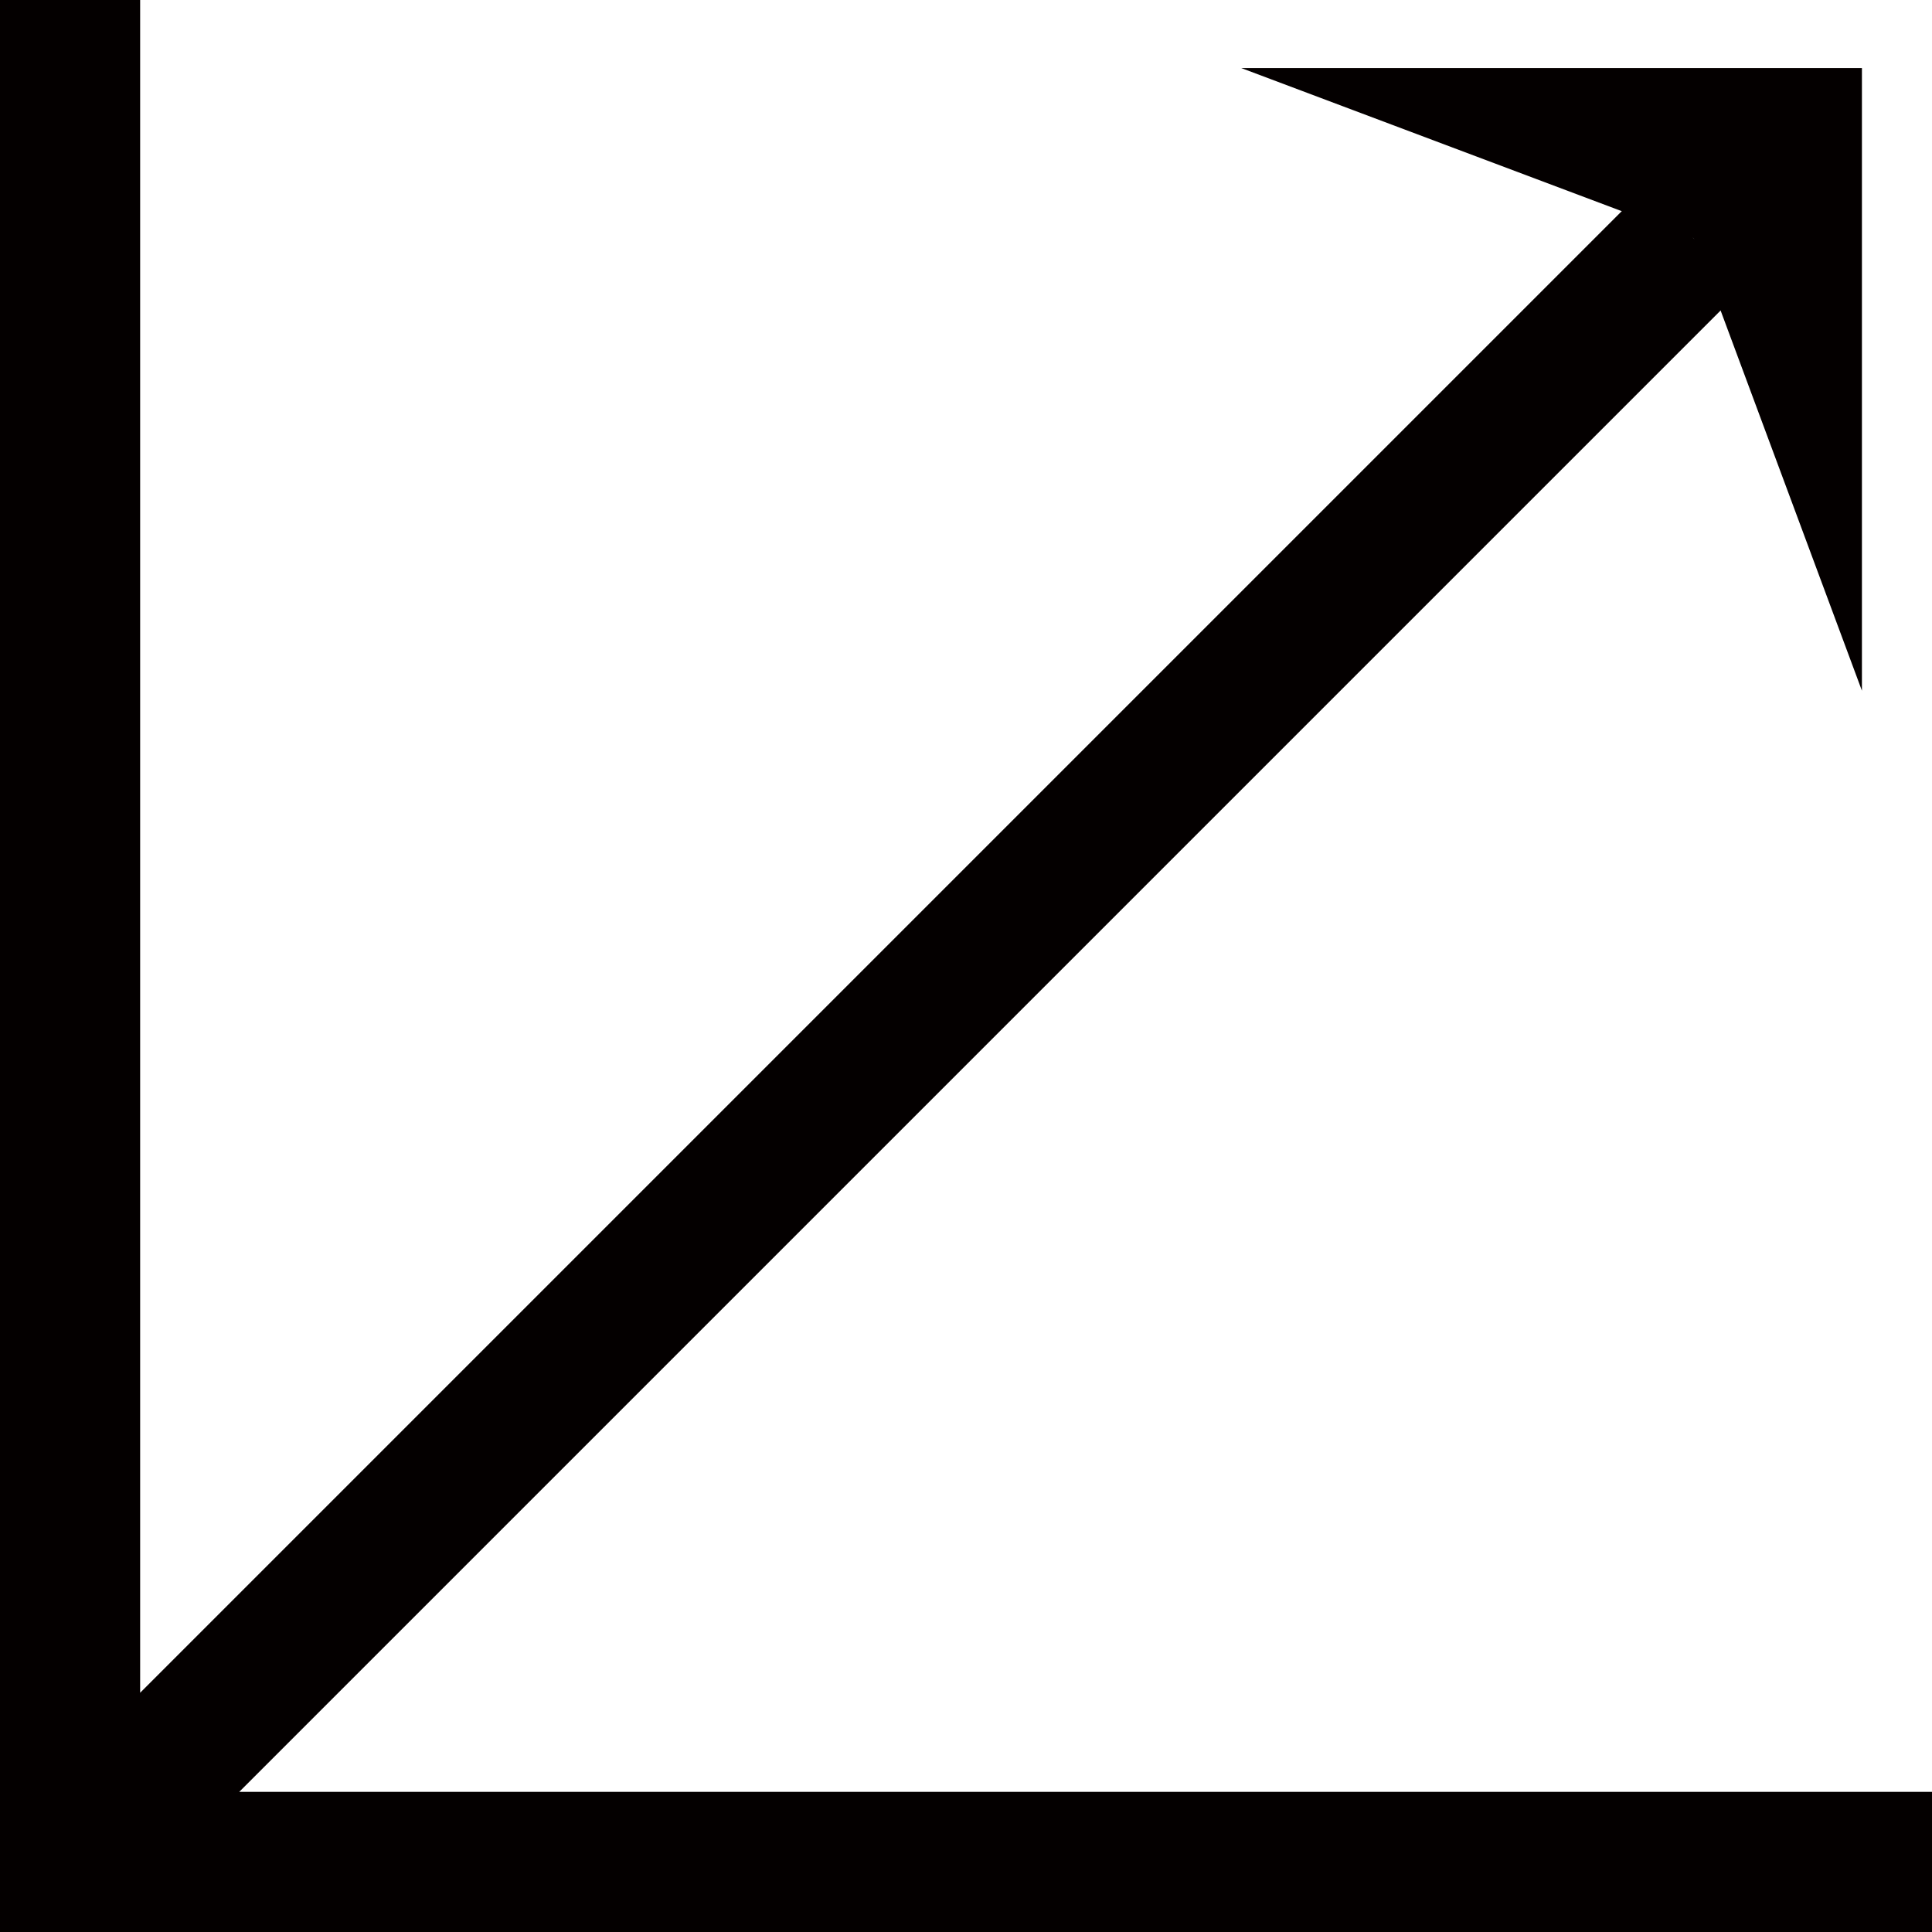
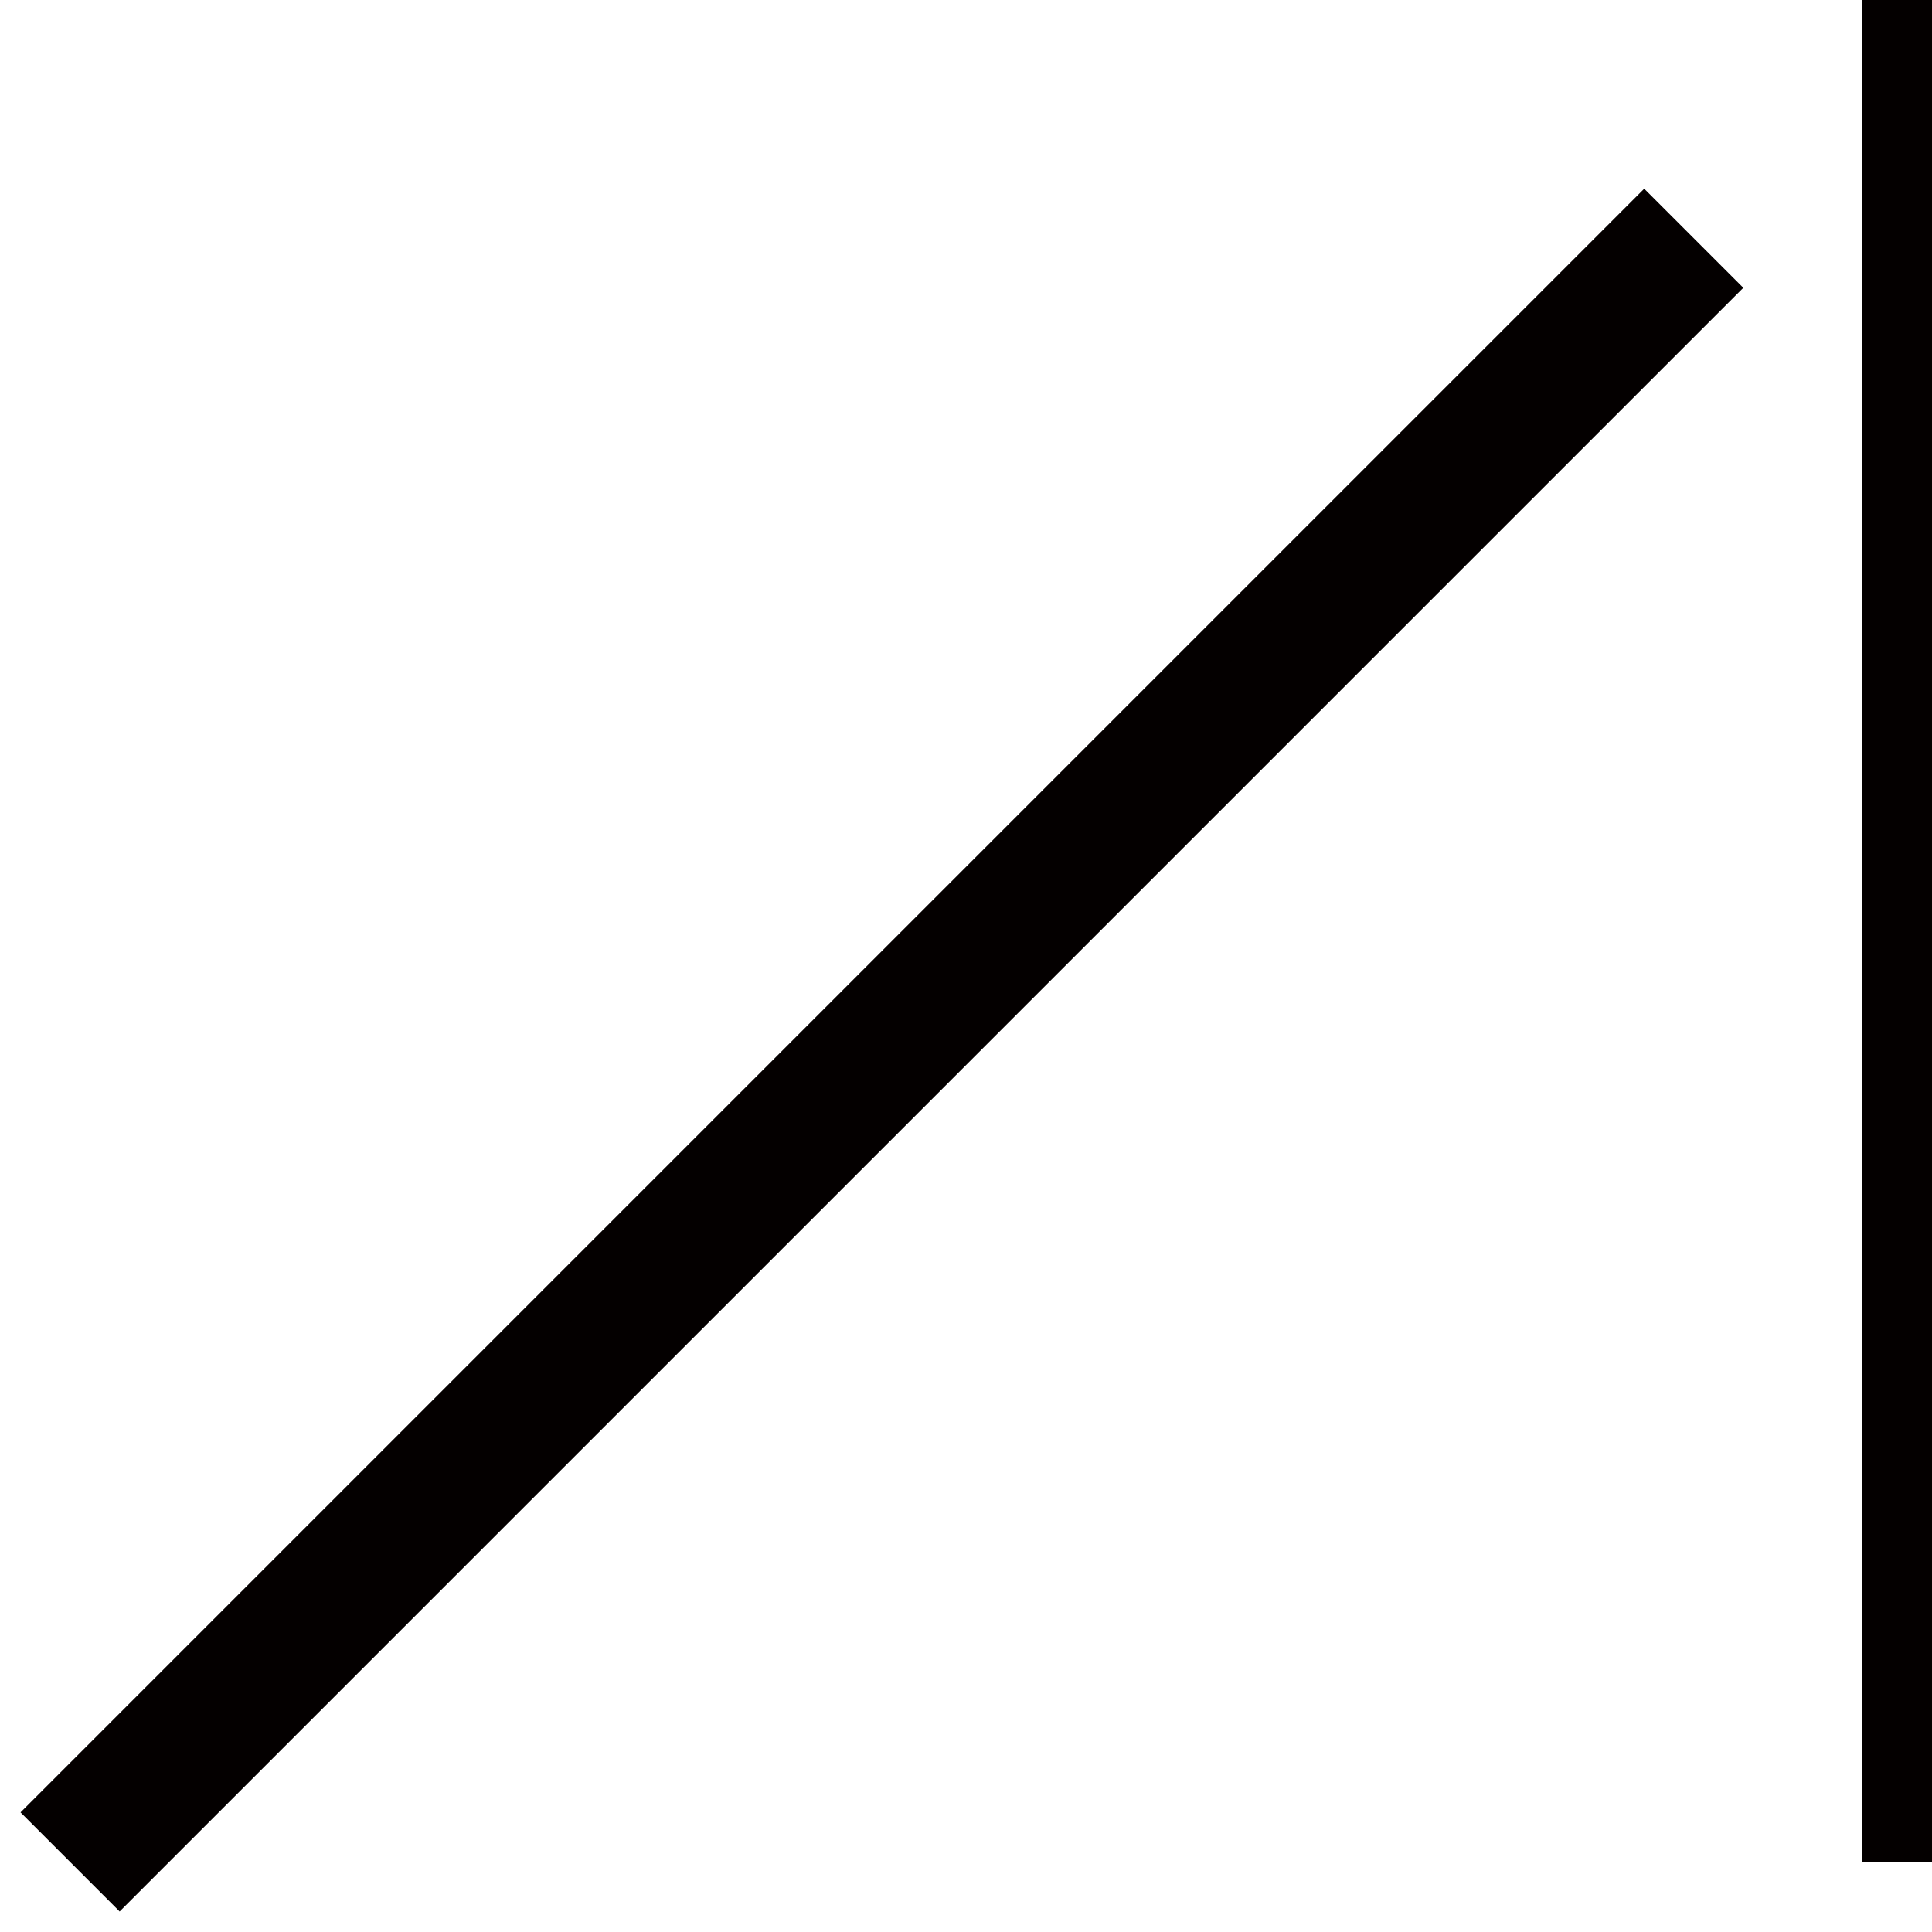
<svg xmlns="http://www.w3.org/2000/svg" viewBox="0 0 9.65 9.65">
  <defs>
    <style>.cls-1{fill:none;stroke:#040000;stroke-width:0.7px;}.cls-2{fill:#040000;}</style>
  </defs>
  <title>nav04</title>
  <g id="レイヤー_2" data-name="レイヤー 2">
    <g id="レイヤー_4" data-name="レイヤー 4">
-       <path class="cls-1" d="M.35,9.3,8.46,1.19M9.65,9.3H.35V0" />
-       <polygon class="cls-2" points="9.3 3.45 8.46 1.19 6.2 0.34 9.3 0.34 9.3 3.45" />
+       <path class="cls-1" d="M.35,9.3,8.46,1.19M9.65,9.3V0" />
    </g>
  </g>
</svg>